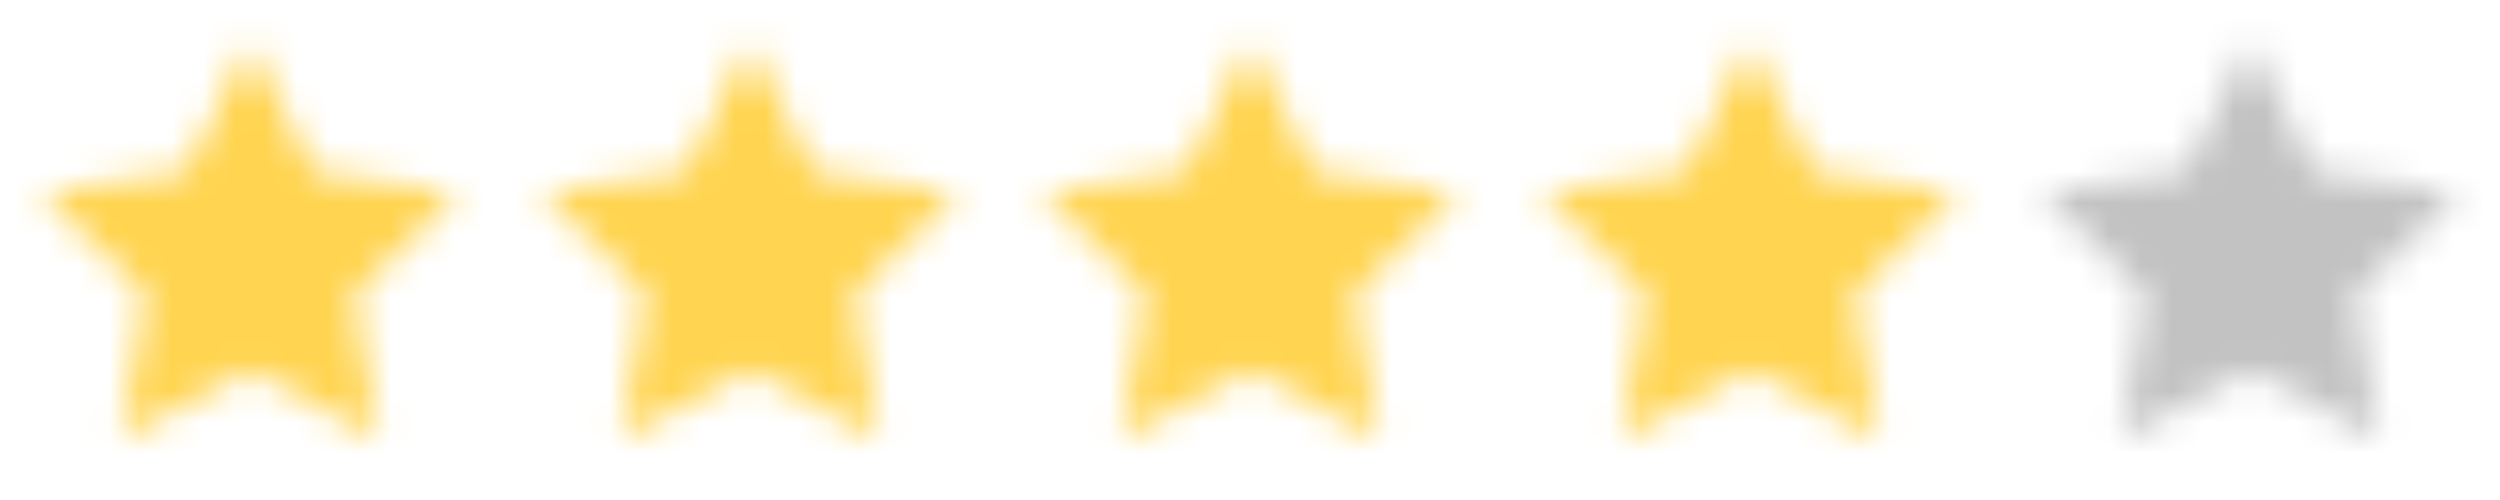
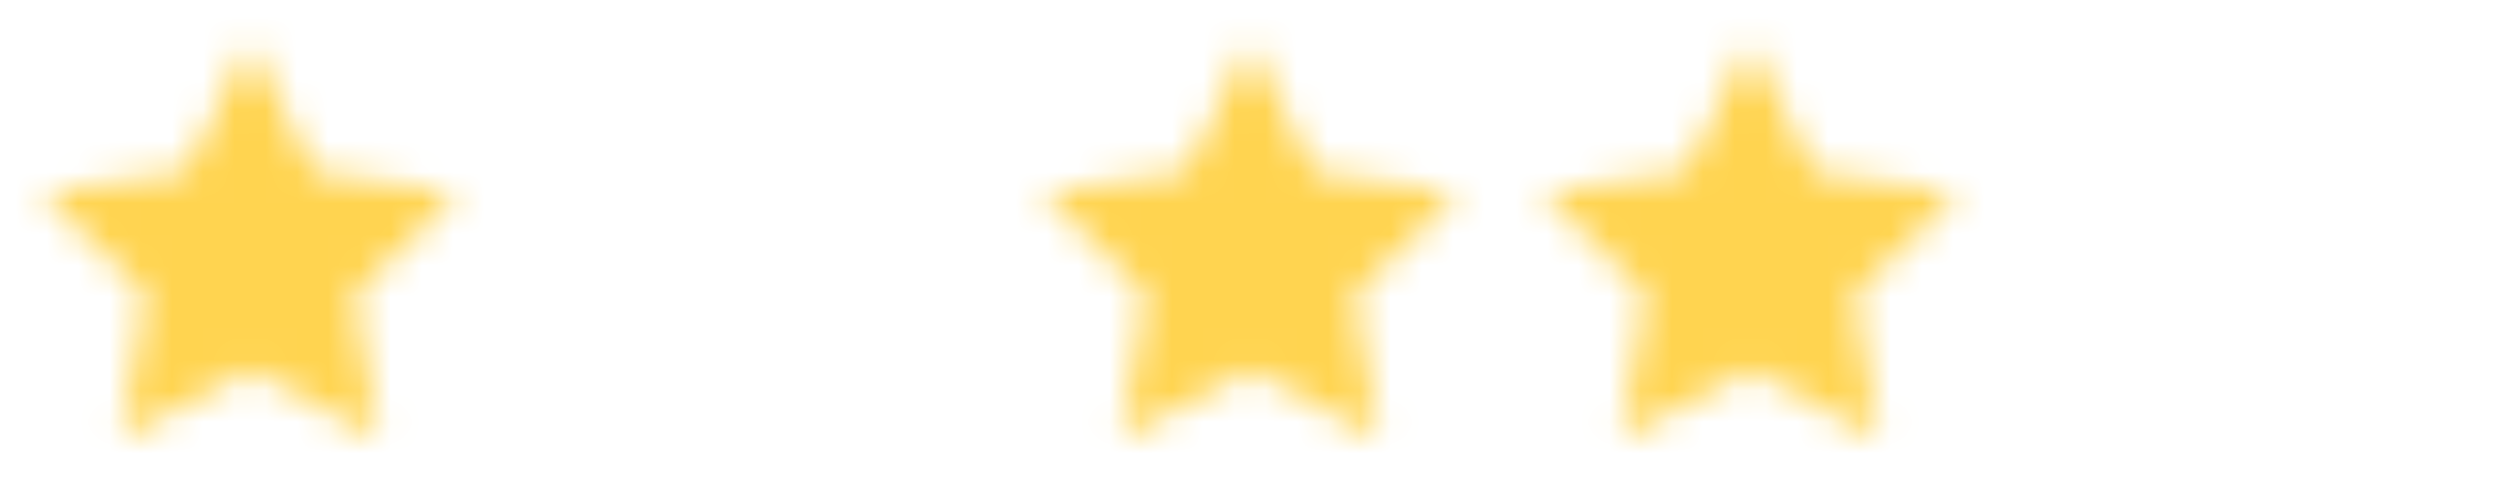
<svg xmlns="http://www.w3.org/2000/svg" width="80" height="16" viewBox="0 0 80 16" fill="none">
  <mask id="path-1-inside-1_545_179" fill="white">
    <path fill-rule="evenodd" clip-rule="evenodd" d="M8 1.334L10.06 5.507L14.667 6.181L11.334 9.427L12.12 14.014L8 11.847L3.88 14.014L4.667 9.427L1.333 6.181L5.94 5.507L8 1.334Z" />
  </mask>
  <path d="M8 1.334L15.174 -2.207C13.826 -4.937 11.045 -6.666 8 -6.666C4.955 -6.666 2.174 -4.937 0.827 -2.207L8 1.334ZM10.06 5.507L2.886 9.048C4.051 11.407 6.3 13.043 8.903 13.423L10.06 5.507ZM14.667 6.181L20.249 11.912C22.43 9.787 23.216 6.609 22.277 3.713C21.338 0.817 18.836 -1.295 15.824 -1.735L14.667 6.181ZM11.334 9.427L5.752 3.696C3.865 5.534 3.003 8.183 3.449 10.78L11.334 9.427ZM12.12 14.014L8.397 21.095C11.092 22.512 14.358 22.276 16.822 20.486C19.286 18.697 20.52 15.663 20.005 12.662L12.12 14.014ZM8 11.847L11.724 4.767C9.393 3.541 6.608 3.541 4.277 4.767L8 11.847ZM3.88 14.014L-4.005 12.662C-4.519 15.663 -3.286 18.697 -0.822 20.486C1.642 22.276 4.908 22.512 7.604 21.095L3.88 14.014ZM4.667 9.427L12.552 10.78C12.997 8.183 12.136 5.534 10.249 3.696L4.667 9.427ZM1.333 6.181L0.176 -1.735C-2.836 -1.295 -5.337 0.817 -6.276 3.713C-7.215 6.609 -6.429 9.787 -4.248 11.912L1.333 6.181ZM5.94 5.507L7.097 13.423C9.7 13.043 11.95 11.407 13.114 9.048L5.94 5.507ZM0.827 4.875L2.886 9.048L17.234 1.966L15.174 -2.207L0.827 4.875ZM8.903 13.423L13.51 14.097L15.824 -1.735L11.217 -2.409L8.903 13.423ZM9.085 0.45L5.752 3.696L16.915 15.158L20.249 11.912L9.085 0.45ZM3.449 10.78L4.235 15.366L20.005 12.662L19.218 8.075L3.449 10.78ZM15.844 6.933L11.724 4.767L4.277 18.928L8.397 21.095L15.844 6.933ZM4.277 4.767L0.157 6.933L7.604 21.095L11.724 18.928L4.277 4.767ZM11.765 15.366L12.552 10.78L-3.218 8.075L-4.005 12.662L11.765 15.366ZM10.249 3.696L6.915 0.45L-4.248 11.912L-0.915 15.158L10.249 3.696ZM2.491 14.097L7.097 13.423L4.783 -2.409L0.176 -1.735L2.491 14.097ZM13.114 9.048L15.174 4.875L0.827 -2.207L-1.234 1.966L13.114 9.048Z" fill="#FFD450" mask="url(#path-1-inside-1_545_179)" />
  <mask id="path-3-inside-2_545_179" fill="white">
    <path fill-rule="evenodd" clip-rule="evenodd" d="M24 1.334L26.06 5.507L30.667 6.181L27.334 9.427L28.12 14.014L24 11.847L19.88 14.014L20.667 9.427L17.334 6.181L21.94 5.507L24 1.334Z" />
  </mask>
-   <path d="M24 1.334L31.174 -2.207C29.826 -4.937 27.045 -6.666 24 -6.666C20.955 -6.666 18.174 -4.937 16.826 -2.207L24 1.334ZM26.06 5.507L18.887 9.048C20.051 11.407 22.3 13.043 24.903 13.423L26.06 5.507ZM30.667 6.181L36.249 11.912C38.43 9.787 39.216 6.609 38.277 3.713C37.338 0.817 34.836 -1.295 31.824 -1.735L30.667 6.181ZM27.334 9.427L21.752 3.696C19.865 5.534 19.003 8.183 19.449 10.78L27.334 9.427ZM28.12 14.014L24.397 21.095C27.092 22.512 30.358 22.276 32.822 20.486C35.286 18.697 36.52 15.663 36.005 12.662L28.12 14.014ZM24 11.847L27.724 4.767C25.393 3.541 22.608 3.541 20.277 4.767L24 11.847ZM19.88 14.014L11.995 12.662C11.48 15.663 12.714 18.697 15.178 20.486C17.642 22.276 20.908 22.512 23.604 21.095L19.88 14.014ZM20.667 9.427L28.552 10.78C28.997 8.183 28.136 5.534 26.249 3.696L20.667 9.427ZM17.334 6.181L16.177 -1.735C13.164 -1.295 10.662 0.817 9.724 3.713C8.785 6.609 9.571 9.787 11.752 11.912L17.334 6.181ZM21.94 5.507L23.097 13.423C25.7 13.043 27.95 11.407 29.114 9.048L21.94 5.507ZM16.826 4.875L18.887 9.048L33.234 1.966L31.174 -2.207L16.826 4.875ZM24.903 13.423L29.51 14.097L31.824 -1.735L27.217 -2.409L24.903 13.423ZM25.085 0.45L21.752 3.696L32.915 15.158L36.249 11.912L25.085 0.45ZM19.449 10.78L20.235 15.366L36.005 12.662L35.218 8.075L19.449 10.78ZM31.844 6.933L27.724 4.767L20.277 18.928L24.397 21.095L31.844 6.933ZM20.277 4.767L16.157 6.933L23.604 21.095L27.724 18.928L20.277 4.767ZM27.765 15.366L28.552 10.78L12.782 8.075L11.995 12.662L27.765 15.366ZM26.249 3.696L22.915 0.45L11.752 11.912L15.085 15.158L26.249 3.696ZM18.491 14.097L23.097 13.423L20.783 -2.409L16.177 -1.735L18.491 14.097ZM29.114 9.048L31.174 4.875L16.826 -2.207L14.767 1.966L29.114 9.048Z" fill="#FFD450" mask="url(#path-3-inside-2_545_179)" />
  <mask id="path-5-inside-3_545_179" fill="white">
    <path fill-rule="evenodd" clip-rule="evenodd" d="M40 1.334L42.06 5.507L46.667 6.181L43.334 9.427L44.12 14.014L40 11.847L35.88 14.014L36.667 9.427L33.334 6.181L37.94 5.507L40 1.334Z" />
  </mask>
  <path d="M40 1.334L47.174 -2.207C45.826 -4.937 43.045 -6.666 40 -6.666C36.955 -6.666 34.174 -4.937 32.827 -2.207L40 1.334ZM42.06 5.507L34.886 9.048C36.051 11.407 38.3 13.043 40.903 13.423L42.06 5.507ZM46.667 6.181L52.249 11.912C54.43 9.787 55.216 6.609 54.277 3.713C53.338 0.817 50.836 -1.295 47.824 -1.735L46.667 6.181ZM43.334 9.427L37.752 3.696C35.865 5.534 35.003 8.183 35.449 10.78L43.334 9.427ZM44.12 14.014L40.397 21.095C43.092 22.512 46.358 22.276 48.822 20.486C51.286 18.697 52.52 15.663 52.005 12.662L44.12 14.014ZM40 11.847L43.724 4.767C41.393 3.541 38.608 3.541 36.277 4.767L40 11.847ZM35.88 14.014L27.995 12.662C27.48 15.663 28.715 18.697 31.178 20.486C33.642 22.276 36.908 22.512 39.604 21.095L35.88 14.014ZM36.667 9.427L44.552 10.78C44.997 8.183 44.136 5.534 42.249 3.696L36.667 9.427ZM33.334 6.181L32.176 -1.735C29.164 -1.295 26.663 0.817 25.724 3.713C24.785 6.609 25.571 9.787 27.752 11.912L33.334 6.181ZM37.94 5.507L39.097 13.423C41.7 13.043 43.95 11.407 45.114 9.048L37.94 5.507ZM32.827 4.875L34.886 9.048L49.234 1.966L47.174 -2.207L32.827 4.875ZM40.903 13.423L45.51 14.097L47.824 -1.735L43.217 -2.409L40.903 13.423ZM41.085 0.45L37.752 3.696L48.915 15.158L52.249 11.912L41.085 0.45ZM35.449 10.78L36.235 15.366L52.005 12.662L51.218 8.075L35.449 10.78ZM47.844 6.933L43.724 4.767L36.277 18.928L40.397 21.095L47.844 6.933ZM36.277 4.767L32.157 6.933L39.604 21.095L43.724 18.928L36.277 4.767ZM43.765 15.366L44.552 10.78L28.782 8.075L27.995 12.662L43.765 15.366ZM42.249 3.696L38.915 0.45L27.752 11.912L31.085 15.158L42.249 3.696ZM34.49 14.097L39.097 13.423L36.783 -2.409L32.176 -1.735L34.49 14.097ZM45.114 9.048L47.174 4.875L32.827 -2.207L30.767 1.966L45.114 9.048Z" fill="#FFD450" mask="url(#path-5-inside-3_545_179)" />
  <mask id="path-7-inside-4_545_179" fill="white">
    <path fill-rule="evenodd" clip-rule="evenodd" d="M56 1.334L58.06 5.507L62.667 6.181L59.334 9.427L60.12 14.014L56 11.847L51.88 14.014L52.667 9.427L49.334 6.181L53.94 5.507L56 1.334Z" />
  </mask>
  <path d="M56 1.334L63.174 -2.207C61.826 -4.937 59.045 -6.666 56 -6.666C52.955 -6.666 50.174 -4.937 48.827 -2.207L56 1.334ZM58.06 5.507L50.886 9.048C52.051 11.407 54.3 13.043 56.903 13.423L58.06 5.507ZM62.667 6.181L68.249 11.912C70.43 9.787 71.216 6.609 70.277 3.713C69.338 0.817 66.836 -1.295 63.824 -1.735L62.667 6.181ZM59.334 9.427L53.752 3.696C51.865 5.534 51.003 8.183 51.449 10.78L59.334 9.427ZM60.12 14.014L56.397 21.095C59.092 22.512 62.358 22.276 64.822 20.486C67.286 18.697 68.52 15.663 68.005 12.662L60.12 14.014ZM56 11.847L59.724 4.767C57.393 3.541 54.608 3.541 52.277 4.767L56 11.847ZM51.88 14.014L43.995 12.662C43.48 15.663 44.715 18.697 47.178 20.486C49.642 22.276 52.908 22.512 55.604 21.095L51.88 14.014ZM52.667 9.427L60.552 10.78C60.997 8.183 60.136 5.534 58.249 3.696L52.667 9.427ZM49.334 6.181L48.176 -1.735C45.164 -1.295 42.663 0.817 41.724 3.713C40.785 6.609 41.571 9.787 43.752 11.912L49.334 6.181ZM53.94 5.507L55.097 13.423C57.7 13.043 59.95 11.407 61.114 9.048L53.94 5.507ZM48.827 4.875L50.886 9.048L65.234 1.966L63.174 -2.207L48.827 4.875ZM56.903 13.423L61.51 14.097L63.824 -1.735L59.217 -2.409L56.903 13.423ZM57.085 0.45L53.752 3.696L64.915 15.158L68.249 11.912L57.085 0.45ZM51.449 10.78L52.235 15.366L68.005 12.662L67.218 8.075L51.449 10.78ZM63.844 6.933L59.724 4.767L52.277 18.928L56.397 21.095L63.844 6.933ZM52.277 4.767L48.157 6.933L55.604 21.095L59.724 18.928L52.277 4.767ZM59.765 15.366L60.552 10.78L44.782 8.075L43.995 12.662L59.765 15.366ZM58.249 3.696L54.915 0.45L43.752 11.912L47.085 15.158L58.249 3.696ZM50.49 14.097L55.097 13.423L52.783 -2.409L48.176 -1.735L50.49 14.097ZM61.114 9.048L63.174 4.875L48.827 -2.207L46.767 1.966L61.114 9.048Z" fill="#FFD450" mask="url(#path-7-inside-4_545_179)" />
  <mask id="path-9-inside-5_545_179" fill="white">
-     <path fill-rule="evenodd" clip-rule="evenodd" d="M72 1.334L74.06 5.507L78.667 6.181L75.334 9.427L76.12 14.014L72 11.847L67.88 14.014L68.667 9.427L65.334 6.181L69.94 5.507L72 1.334Z" />
-   </mask>
+     </mask>
  <path d="M72 1.334L79.174 -2.207C77.826 -4.937 75.045 -6.666 72 -6.666C68.955 -6.666 66.174 -4.937 64.826 -2.207L72 1.334ZM74.06 5.507L66.886 9.048C68.051 11.407 70.3 13.043 72.903 13.423L74.06 5.507ZM78.667 6.181L84.249 11.912C86.43 9.787 87.216 6.609 86.277 3.713C85.338 0.817 82.836 -1.295 79.824 -1.735L78.667 6.181ZM75.334 9.427L69.752 3.696C67.865 5.534 67.003 8.183 67.449 10.78L75.334 9.427ZM76.12 14.014L72.397 21.095C75.092 22.512 78.358 22.276 80.822 20.486C83.286 18.697 84.52 15.663 84.005 12.662L76.12 14.014ZM72 11.847L75.724 4.767C73.393 3.541 70.608 3.541 68.277 4.767L72 11.847ZM67.88 14.014L59.995 12.662C59.48 15.663 60.715 18.697 63.178 20.486C65.642 22.276 68.908 22.512 71.604 21.095L67.88 14.014ZM68.667 9.427L76.552 10.78C76.997 8.183 76.136 5.534 74.249 3.696L68.667 9.427ZM65.334 6.181L64.177 -1.735C61.164 -1.295 58.663 0.817 57.724 3.713C56.785 6.609 57.571 9.787 59.752 11.912L65.334 6.181ZM69.94 5.507L71.097 13.423C73.7 13.043 75.95 11.407 77.114 9.048L69.94 5.507ZM64.826 4.875L66.886 9.048L81.234 1.966L79.174 -2.207L64.826 4.875ZM72.903 13.423L77.51 14.097L79.824 -1.735L75.217 -2.409L72.903 13.423ZM73.085 0.45L69.752 3.696L80.915 15.158L84.249 11.912L73.085 0.45ZM67.449 10.78L68.235 15.366L84.005 12.662L83.218 8.075L67.449 10.78ZM79.844 6.933L75.724 4.767L68.277 18.928L72.397 21.095L79.844 6.933ZM68.277 4.767L64.157 6.933L71.604 21.095L75.724 18.928L68.277 4.767ZM75.765 15.366L76.552 10.78L60.782 8.075L59.995 12.662L75.765 15.366ZM74.249 3.696L70.915 0.45L59.752 11.912L63.085 15.158L74.249 3.696ZM66.49 14.097L71.097 13.423L68.783 -2.409L64.177 -1.735L66.49 14.097ZM77.114 9.048L79.174 4.875L64.826 -2.207L62.767 1.966L77.114 9.048Z" fill="#C2C2C2" mask="url(#path-9-inside-5_545_179)" />
</svg>